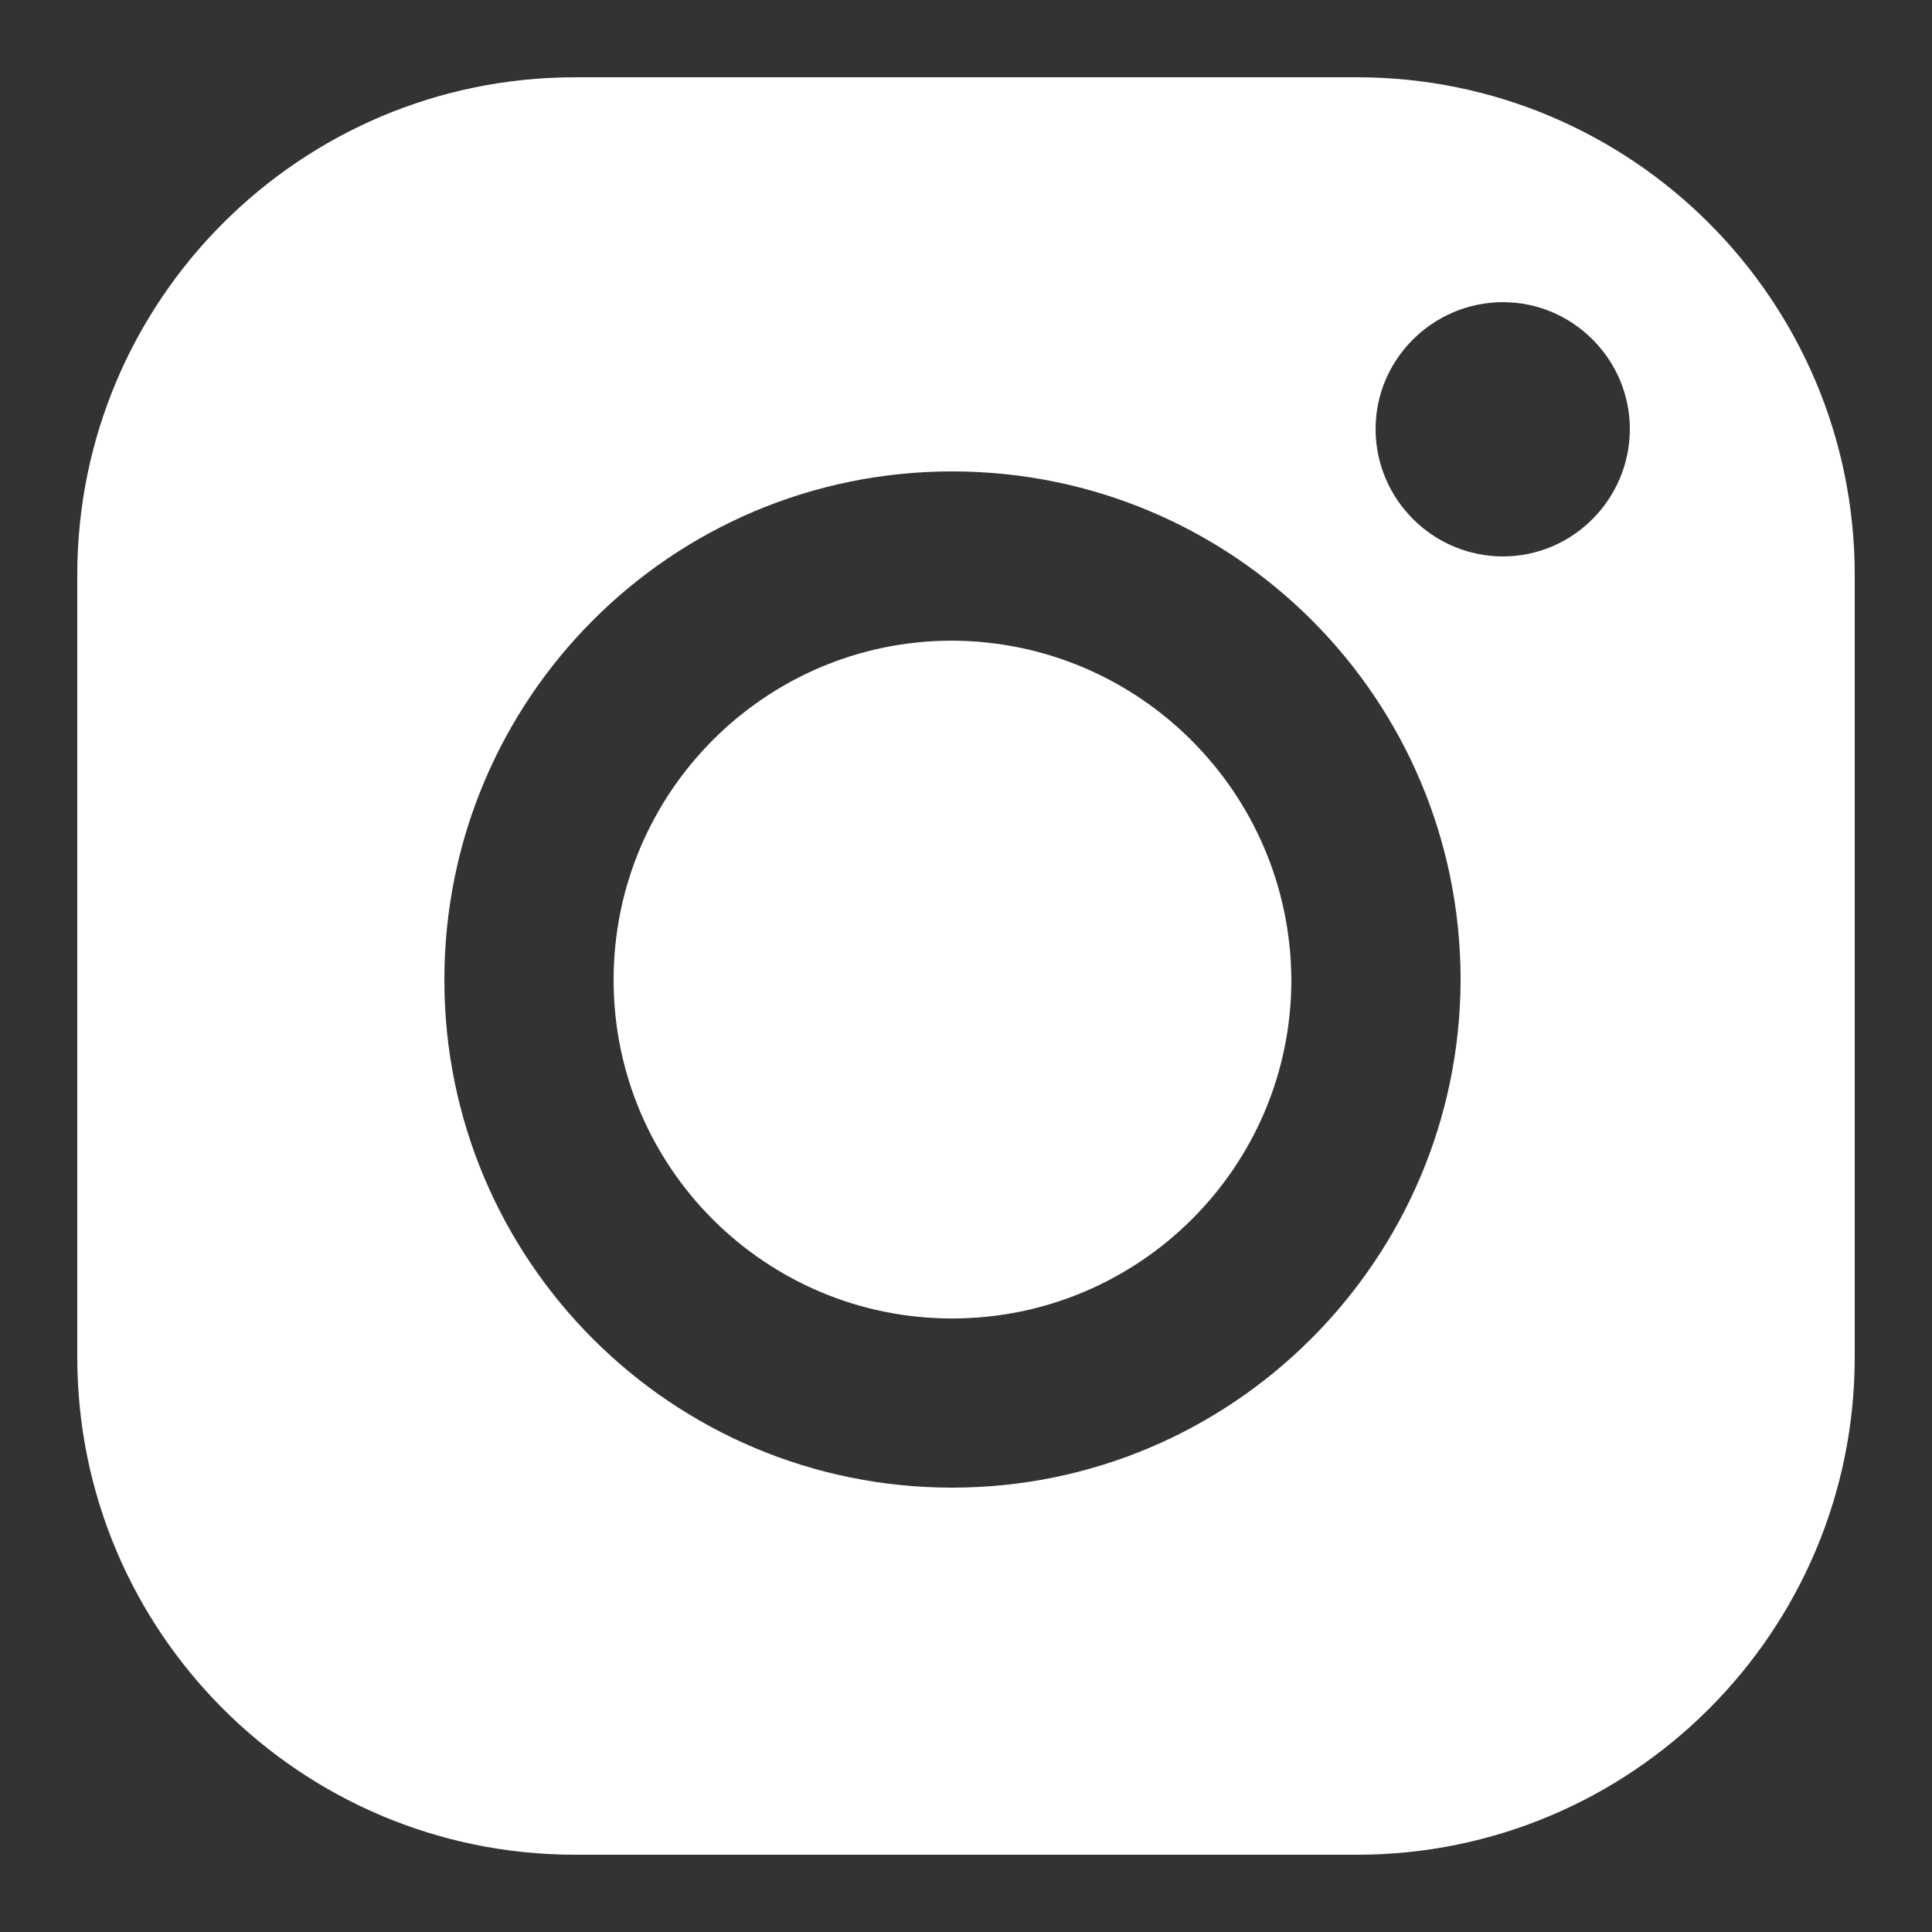
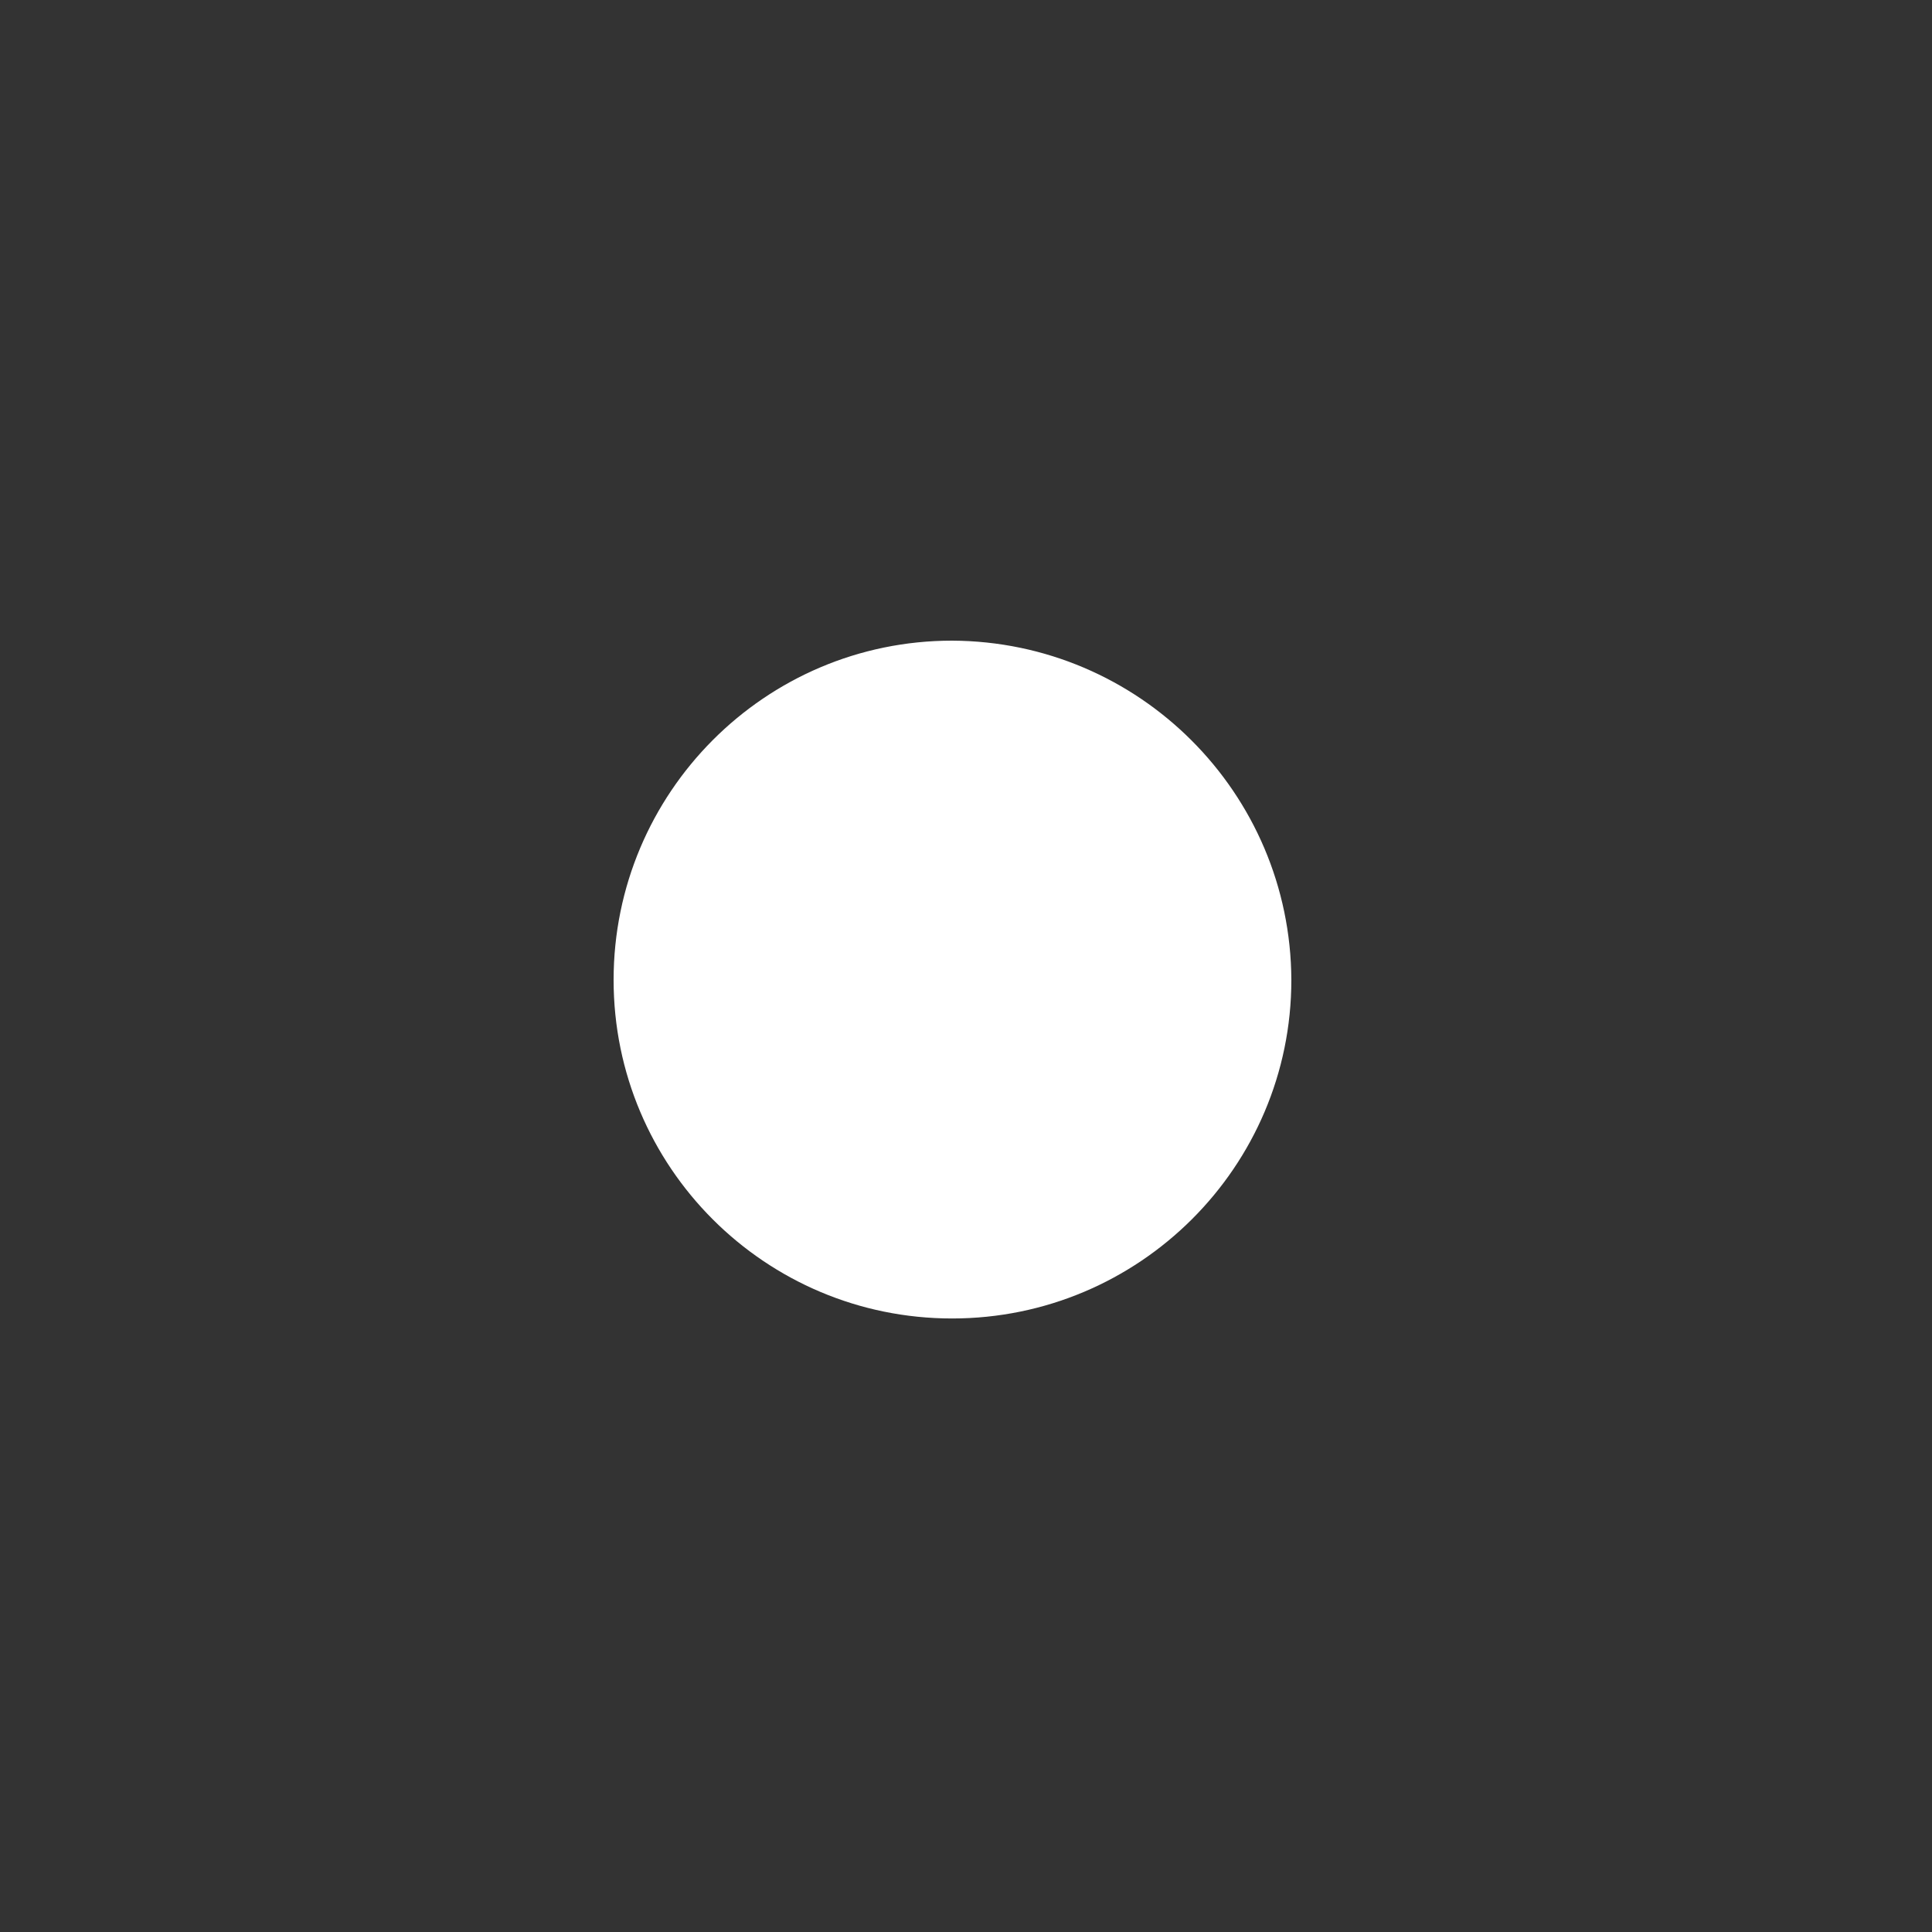
<svg xmlns="http://www.w3.org/2000/svg" version="1.1" id="圖層_1" x="0px" y="0px" width="25px" height="25px" viewBox="0 0 25 25" enable-background="new 0 0 25 25" xml:space="preserve">
  <rect x="0" y="0" width="25" height="25" fill="#333333" stroke="none" />
  <g>
    <g>
-       <path fill-rule="evenodd" clip-rule="evenodd" fill="#FFFFFF" d="M19.45,7.2c-0.91,0-1.65-0.74-1.65-1.65    c0-0.899,0.74-1.64,1.65-1.64c0.9,0,1.64,0.74,1.64,1.64C21.09,6.46,20.35,7.2,19.45,7.2z M12.32,19.25    c-3.63,0-6.57-2.939-6.57-6.57c0-3.64,2.94-6.58,6.57-6.58c3.64,0,6.58,2.94,6.58,6.58C18.89,16.3,15.95,19.25,12.32,19.25z     M17.56,1H7.44C3.89,1,1,3.88,1,7.439v10.121C1,21.12,3.89,24,7.44,24h10.12c3.55,0,6.44-2.88,6.44-6.439V7.439    C24,3.88,21.11,1,17.56,1z" />
-     </g>
+       </g>
    <path fill="#FFFFFF" d="M16.71,12.68c0,2.42-1.97,4.381-4.39,4.381c-2.42,0-4.38-1.961-4.38-4.381s1.96-4.39,4.38-4.39   C14.74,8.3,16.7,10.26,16.71,12.68z" />
  </g>
</svg>